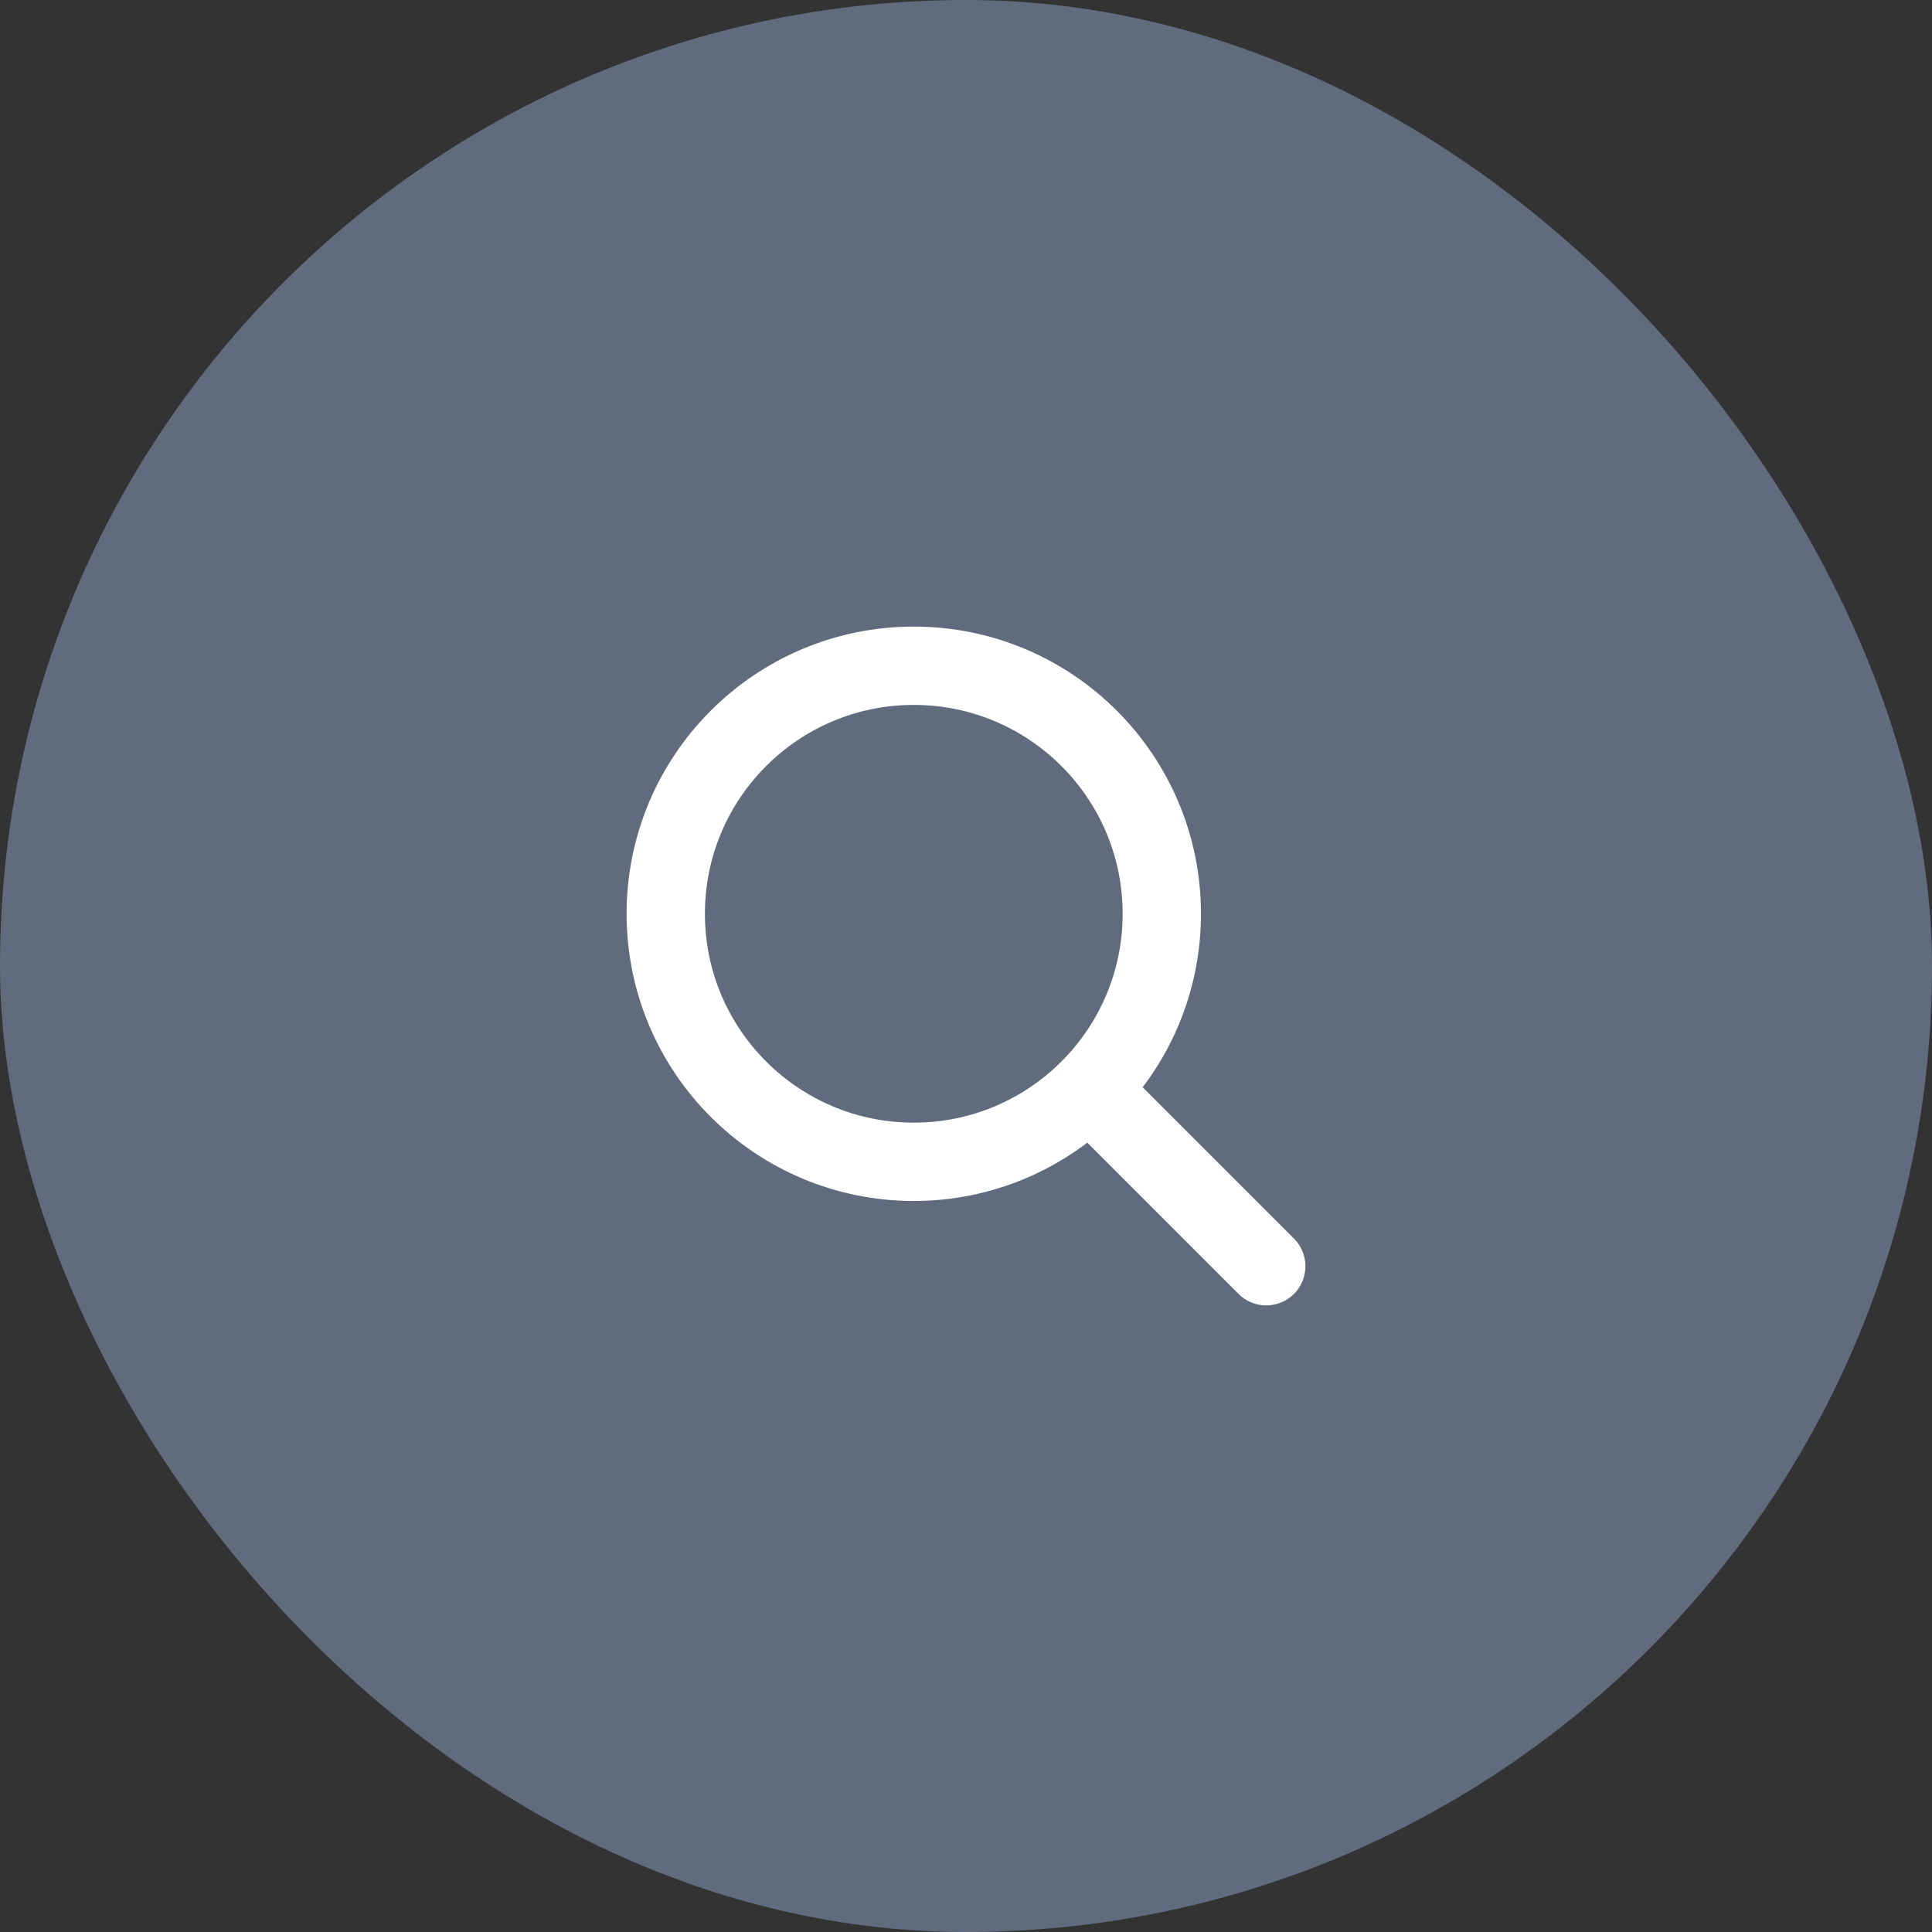
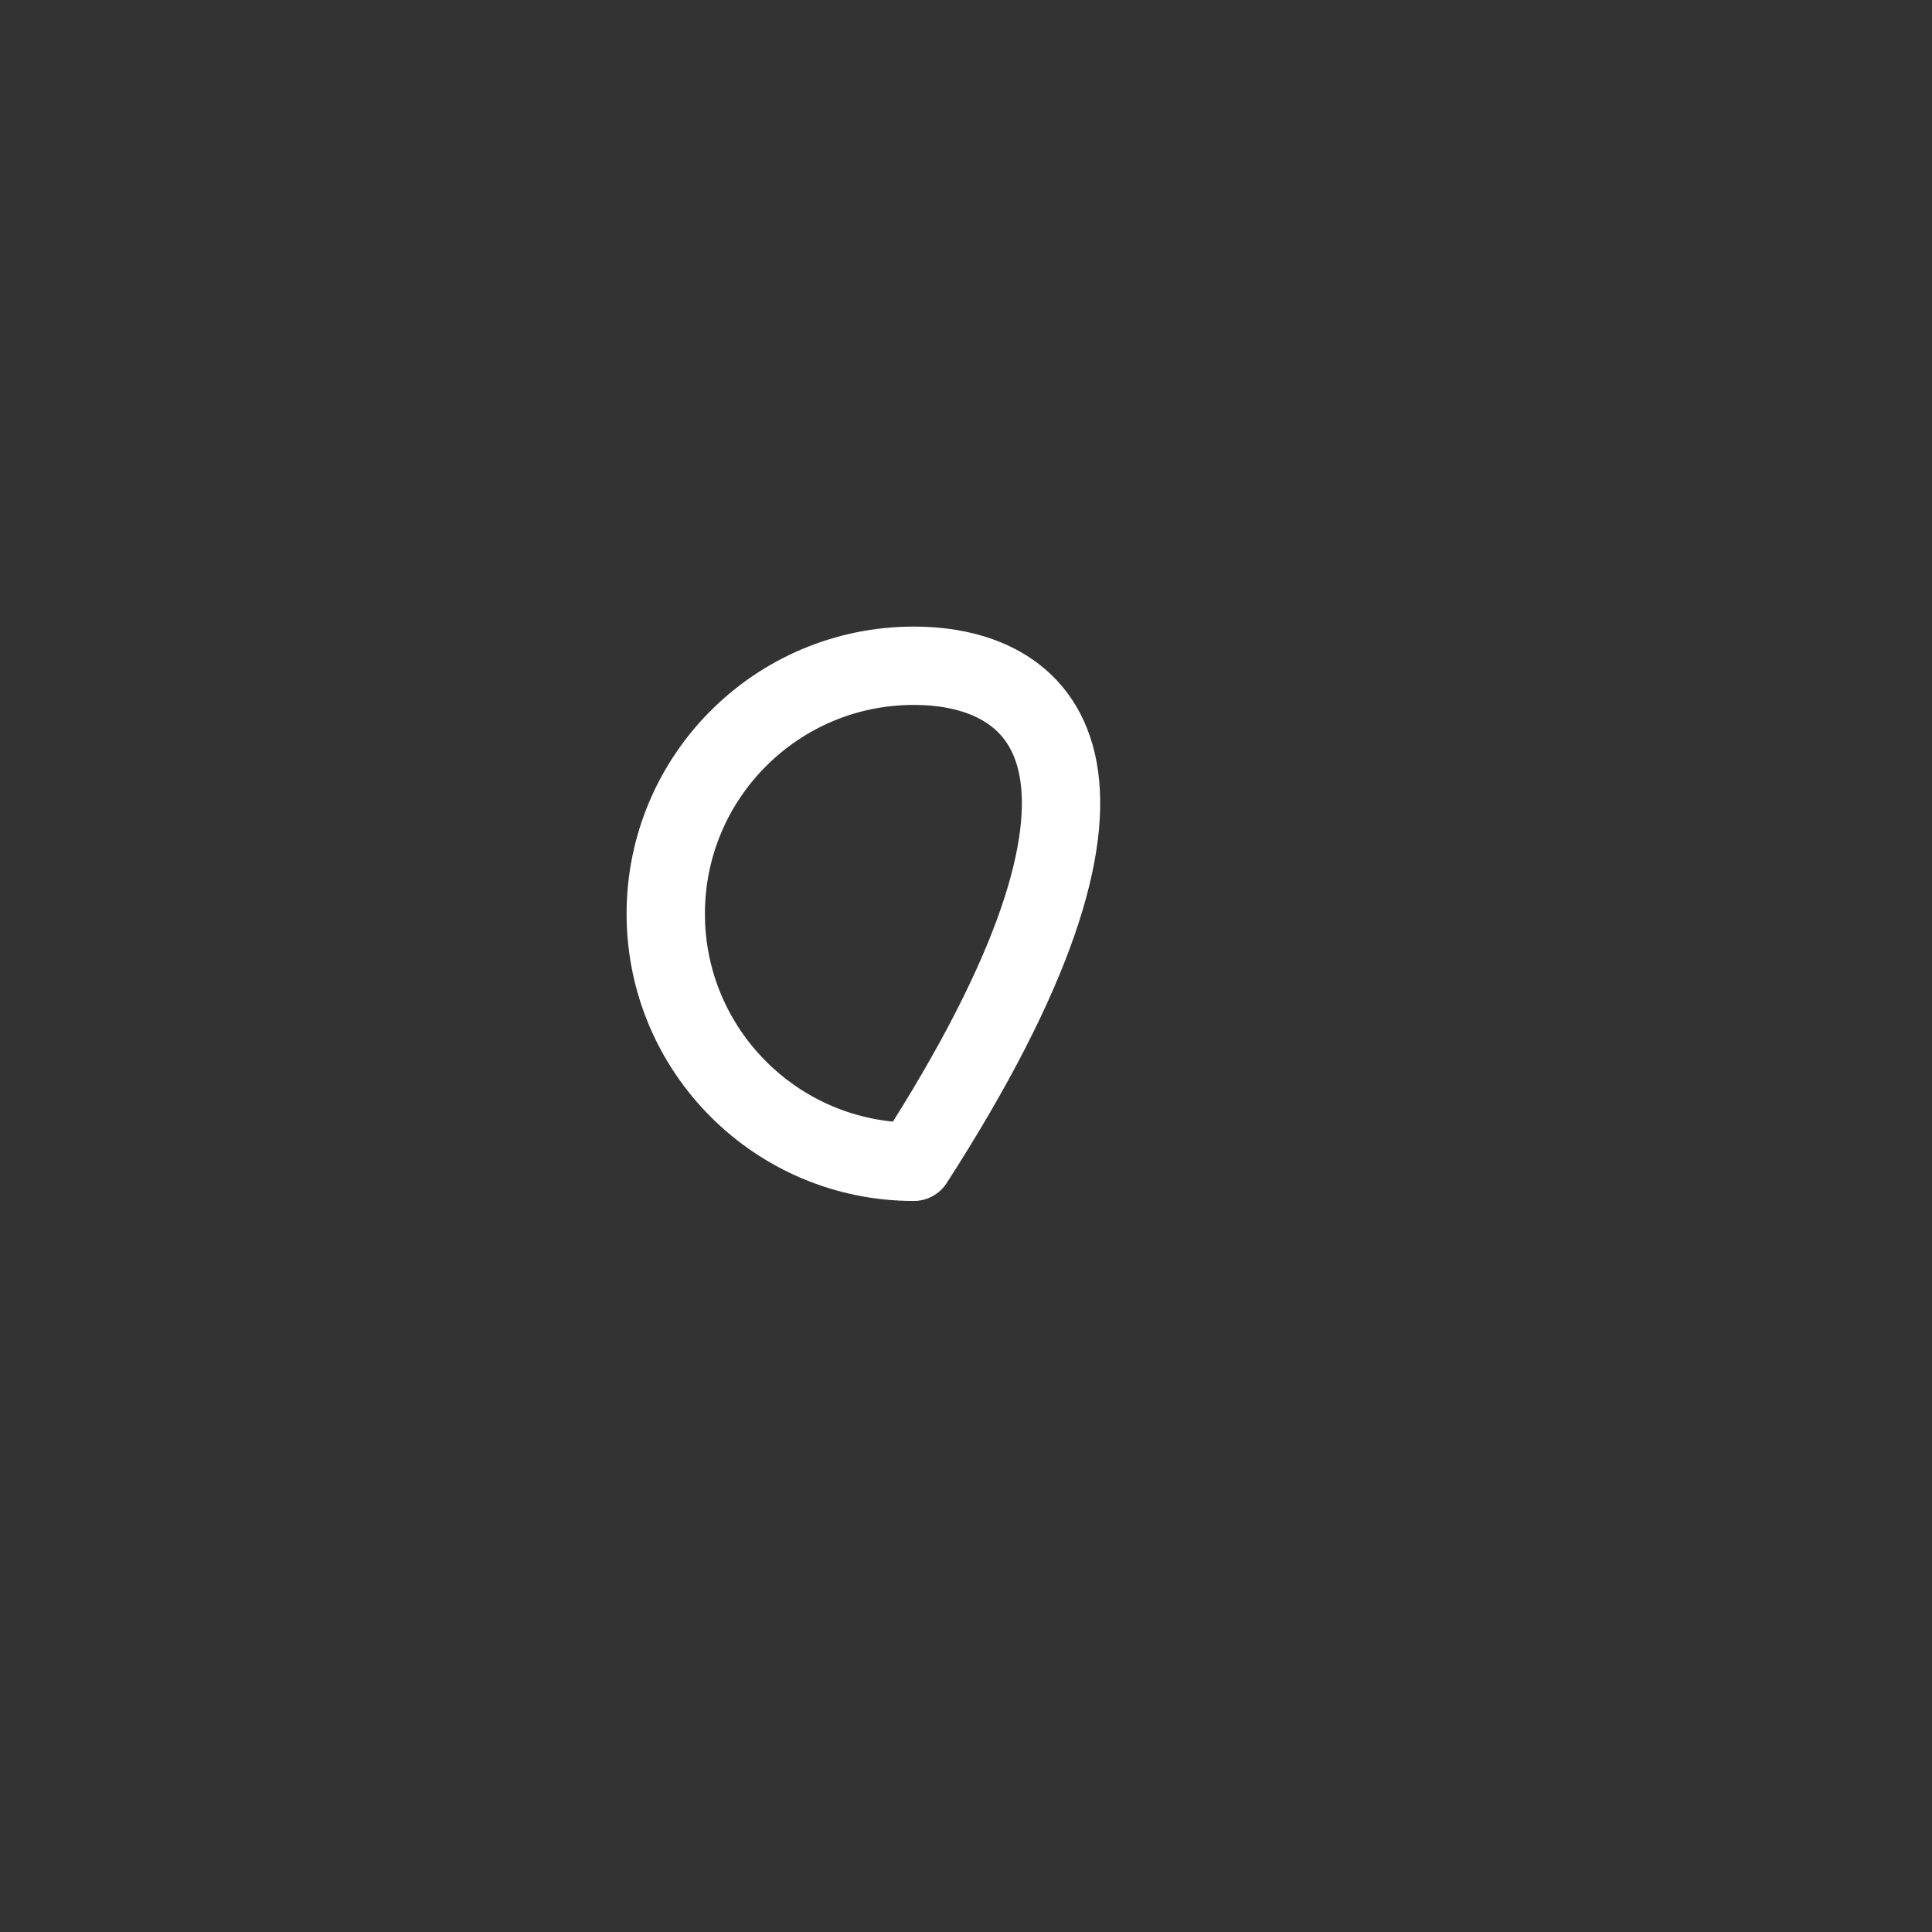
<svg xmlns="http://www.w3.org/2000/svg" width="37" height="37" viewBox="0 0 37 37" fill="none">
  <rect x="0" y="0" width="37" height="37" fill="#333333" stroke="none" />
-   <rect width="37" height="37" rx="18.5" fill="#606B7E" />
-   <path d="M21.25 21.25L24.25 24.25" stroke="white" stroke-width="1.5" stroke-linecap="round" stroke-linejoin="round" />
-   <path d="M17.5 22.25C20.123 22.25 22.25 20.123 22.25 17.5C22.25 14.877 20.123 12.75 17.5 12.75C14.877 12.75 12.75 14.877 12.75 17.5C12.75 20.123 14.877 22.25 17.5 22.25Z" stroke="white" stroke-width="1.5" stroke-linecap="round" stroke-linejoin="round" />
+   <path d="M17.5 22.25C22.25 14.877 20.123 12.75 17.5 12.75C14.877 12.75 12.75 14.877 12.75 17.5C12.75 20.123 14.877 22.25 17.5 22.25Z" stroke="white" stroke-width="1.5" stroke-linecap="round" stroke-linejoin="round" />
</svg>